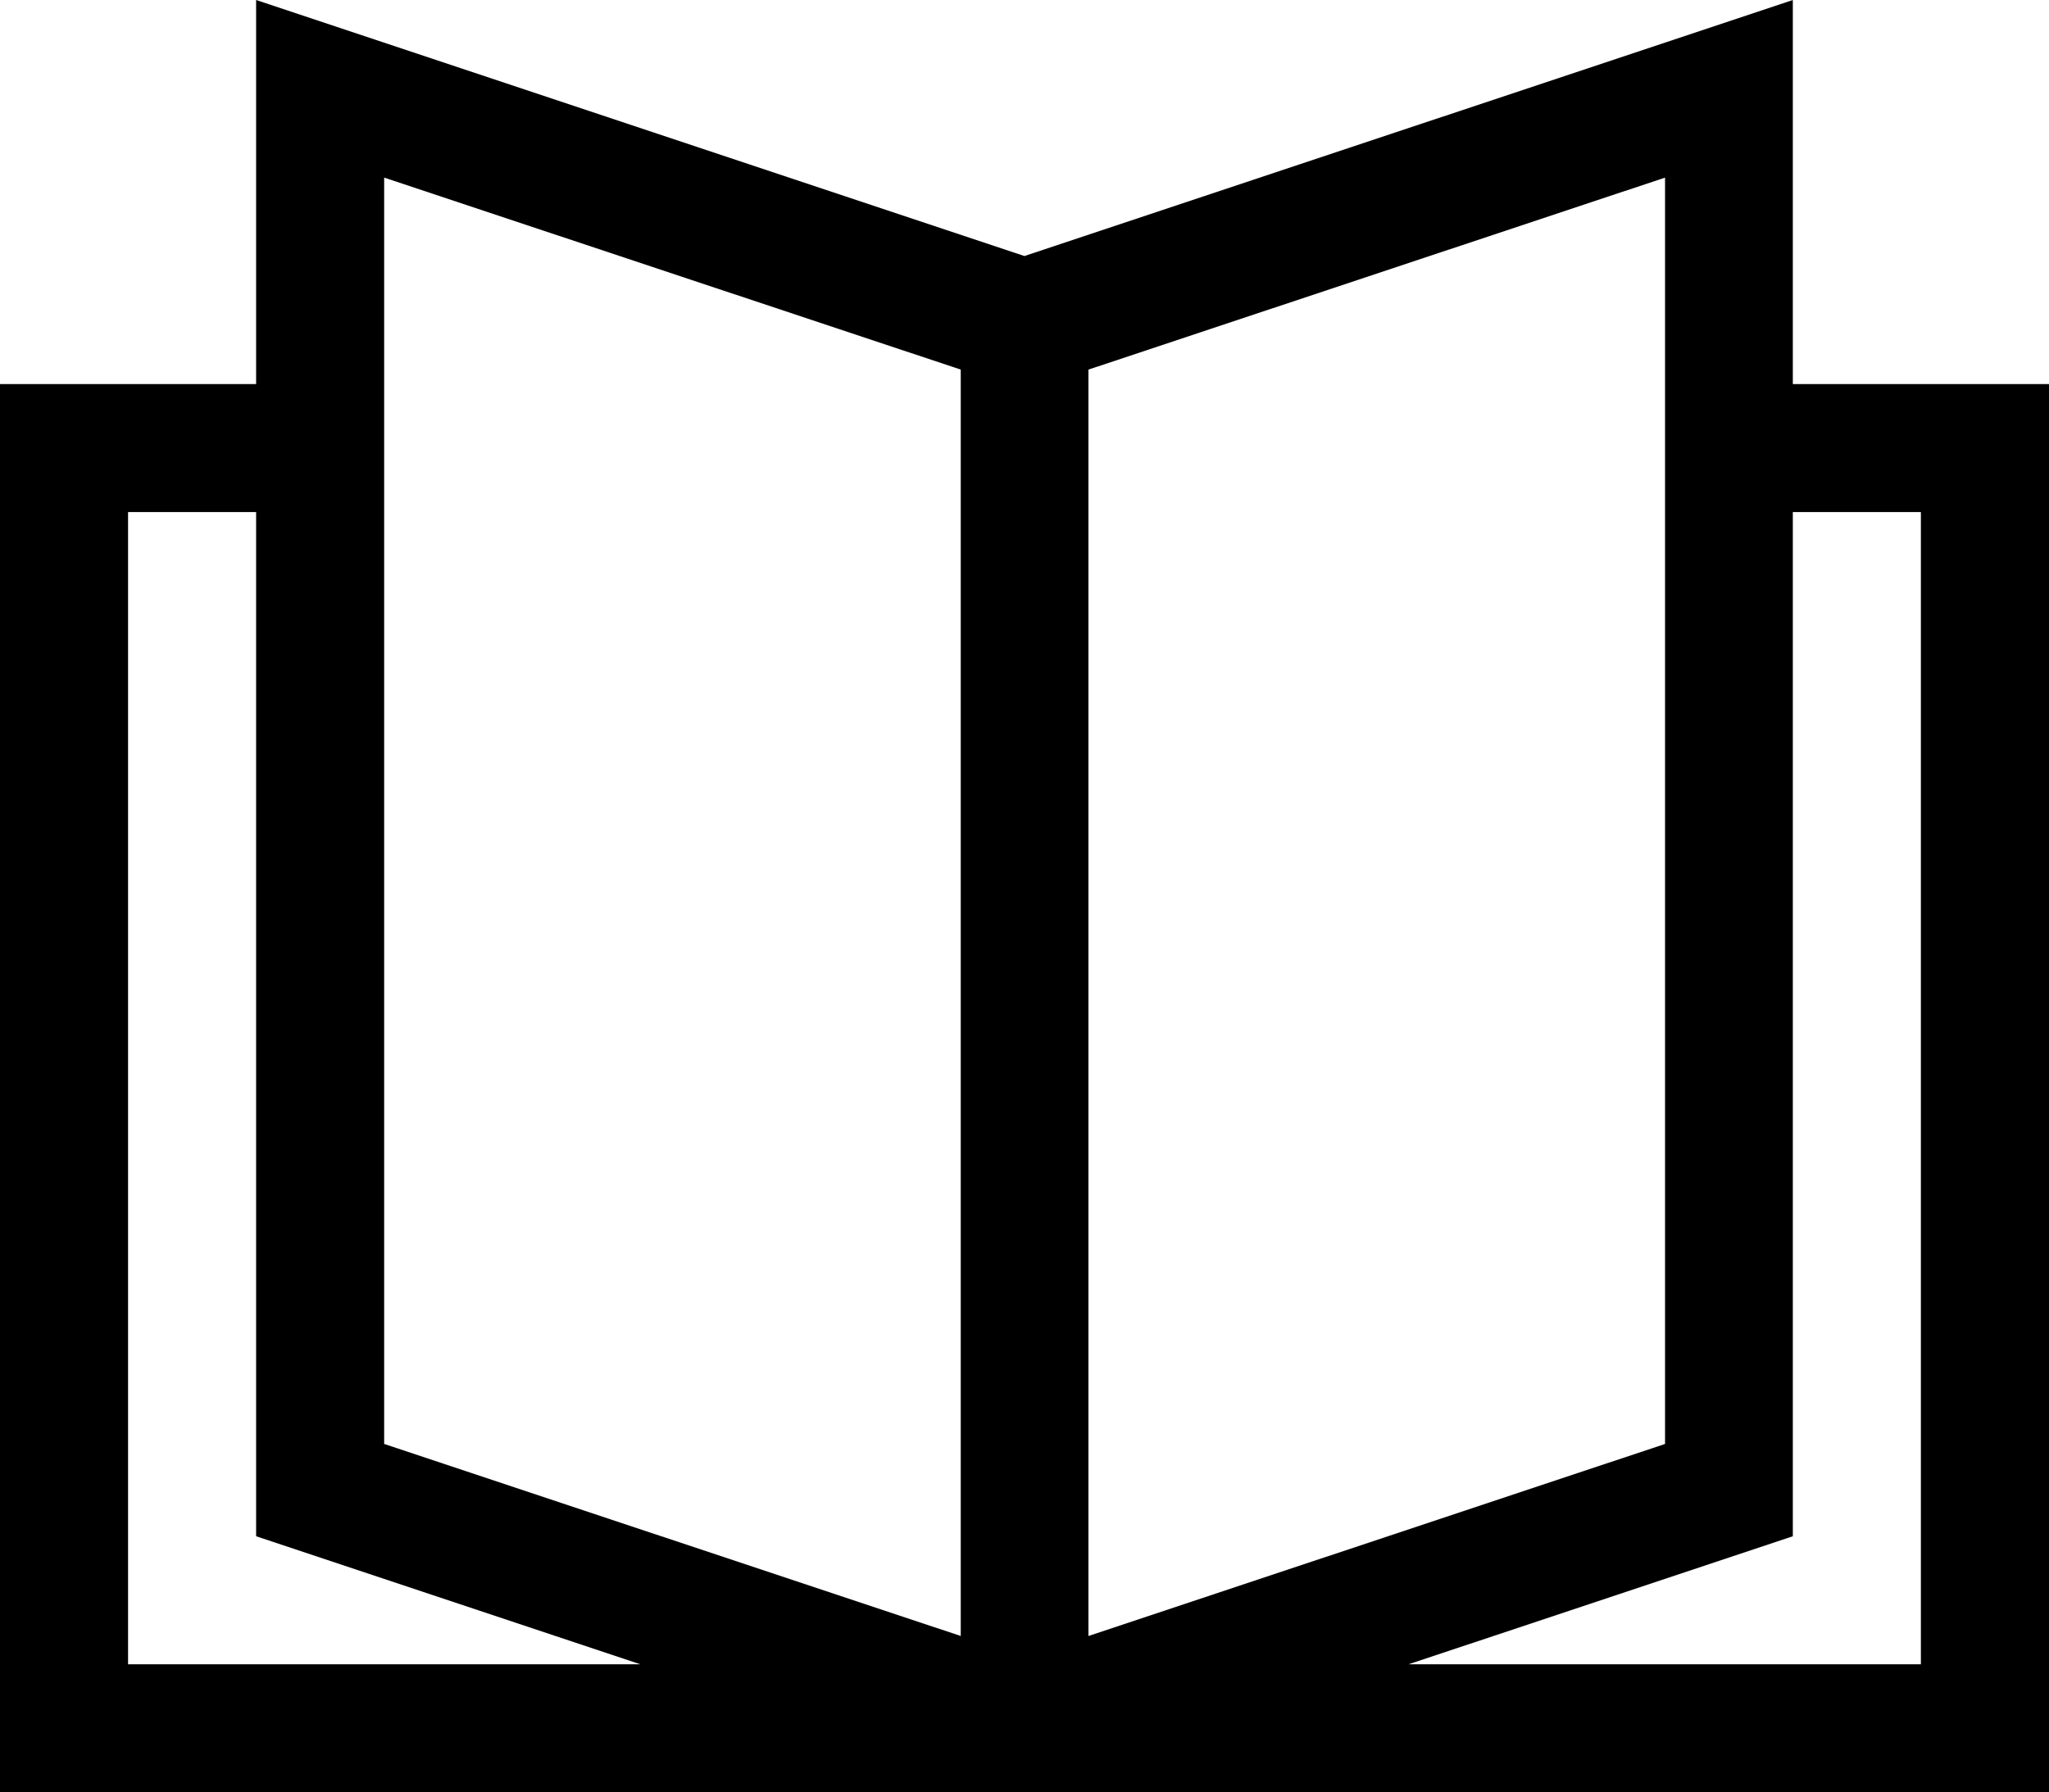
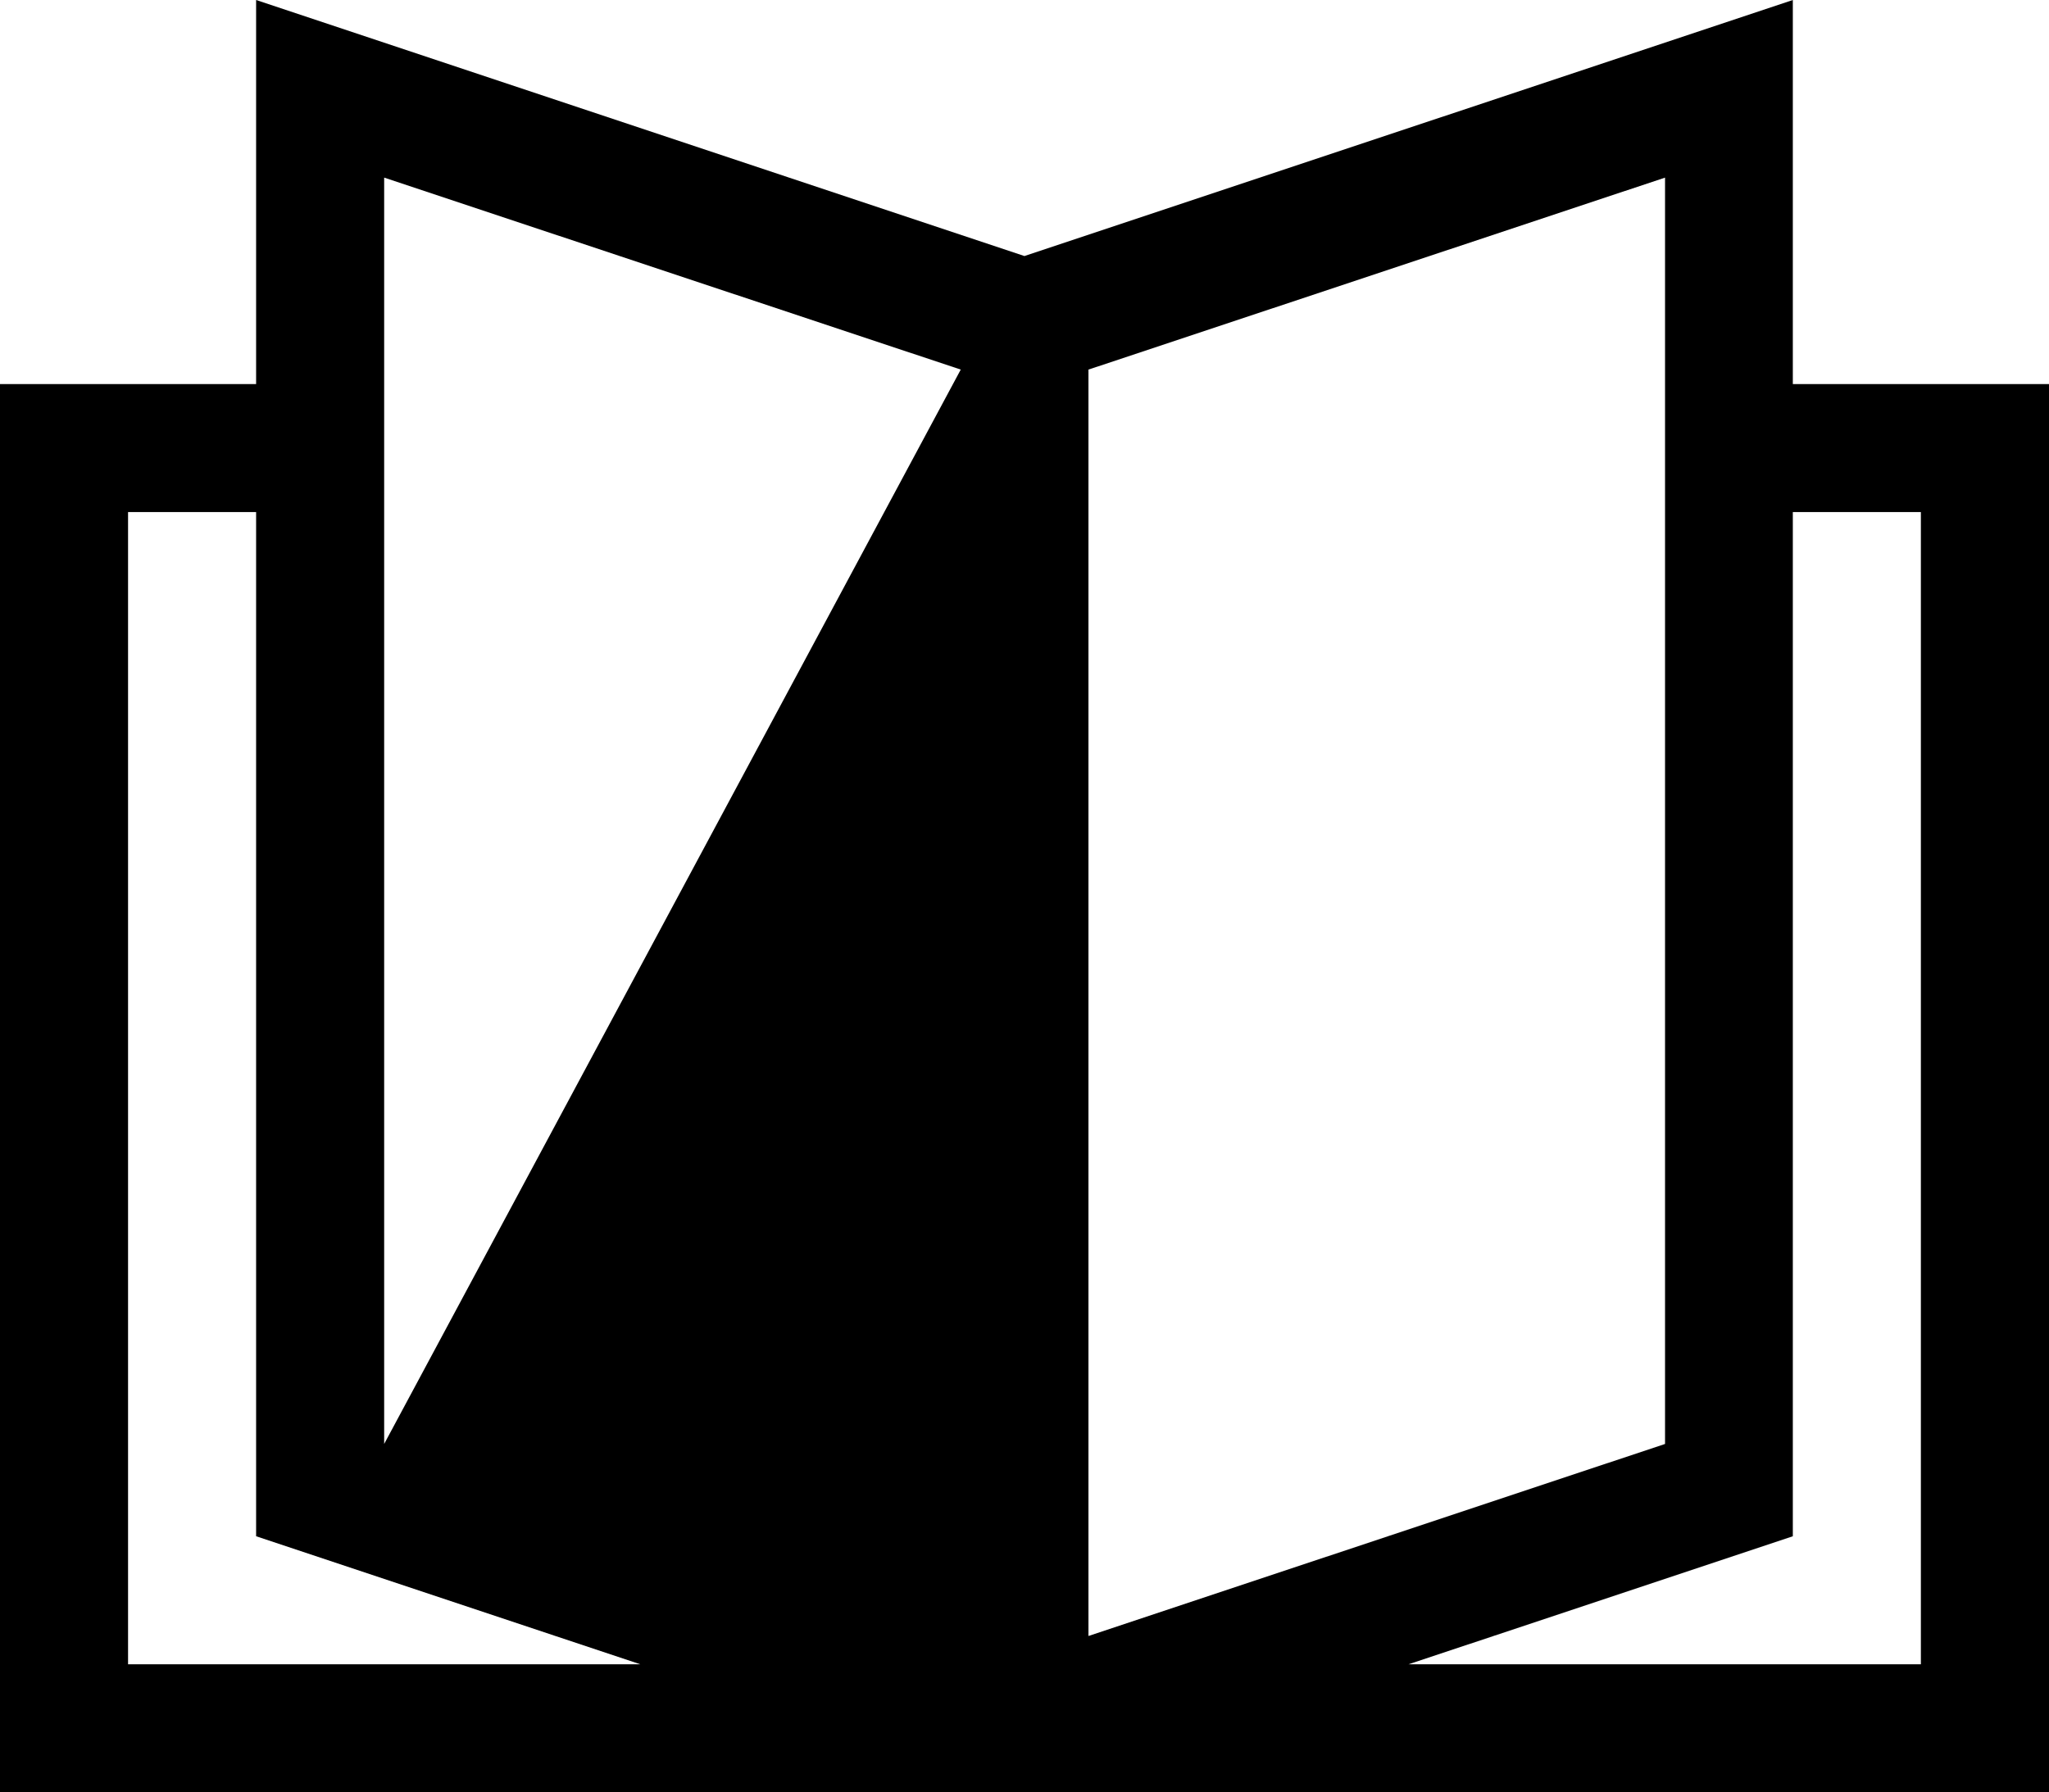
<svg xmlns="http://www.w3.org/2000/svg" width="30.562" height="26.741" viewBox="0 0 30.562 26.741">
-   <path id="パス_667" data-name="パス 667" d="M1.91,7.64H3.82V22.92l5.73,1.91H1.91ZM26.741,22.92V7.64h1.91v17.19H21.01ZM5.73,21.543V2.65l8.6,2.864V24.408ZM16.235,5.514l8.6-2.864V21.543l-8.6,2.865ZM26.741,0,15.28,3.82,3.82,0V5.73H0v21.01H30.562V5.73H26.741Z" />
+   <path id="パス_667" data-name="パス 667" d="M1.91,7.64H3.82V22.92l5.73,1.91H1.91ZM26.741,22.92V7.64h1.91v17.19H21.01ZM5.73,21.543V2.65l8.6,2.864ZM16.235,5.514l8.6-2.864V21.543l-8.6,2.865ZM26.741,0,15.28,3.82,3.82,0V5.73H0v21.01H30.562V5.73H26.741Z" />
</svg>